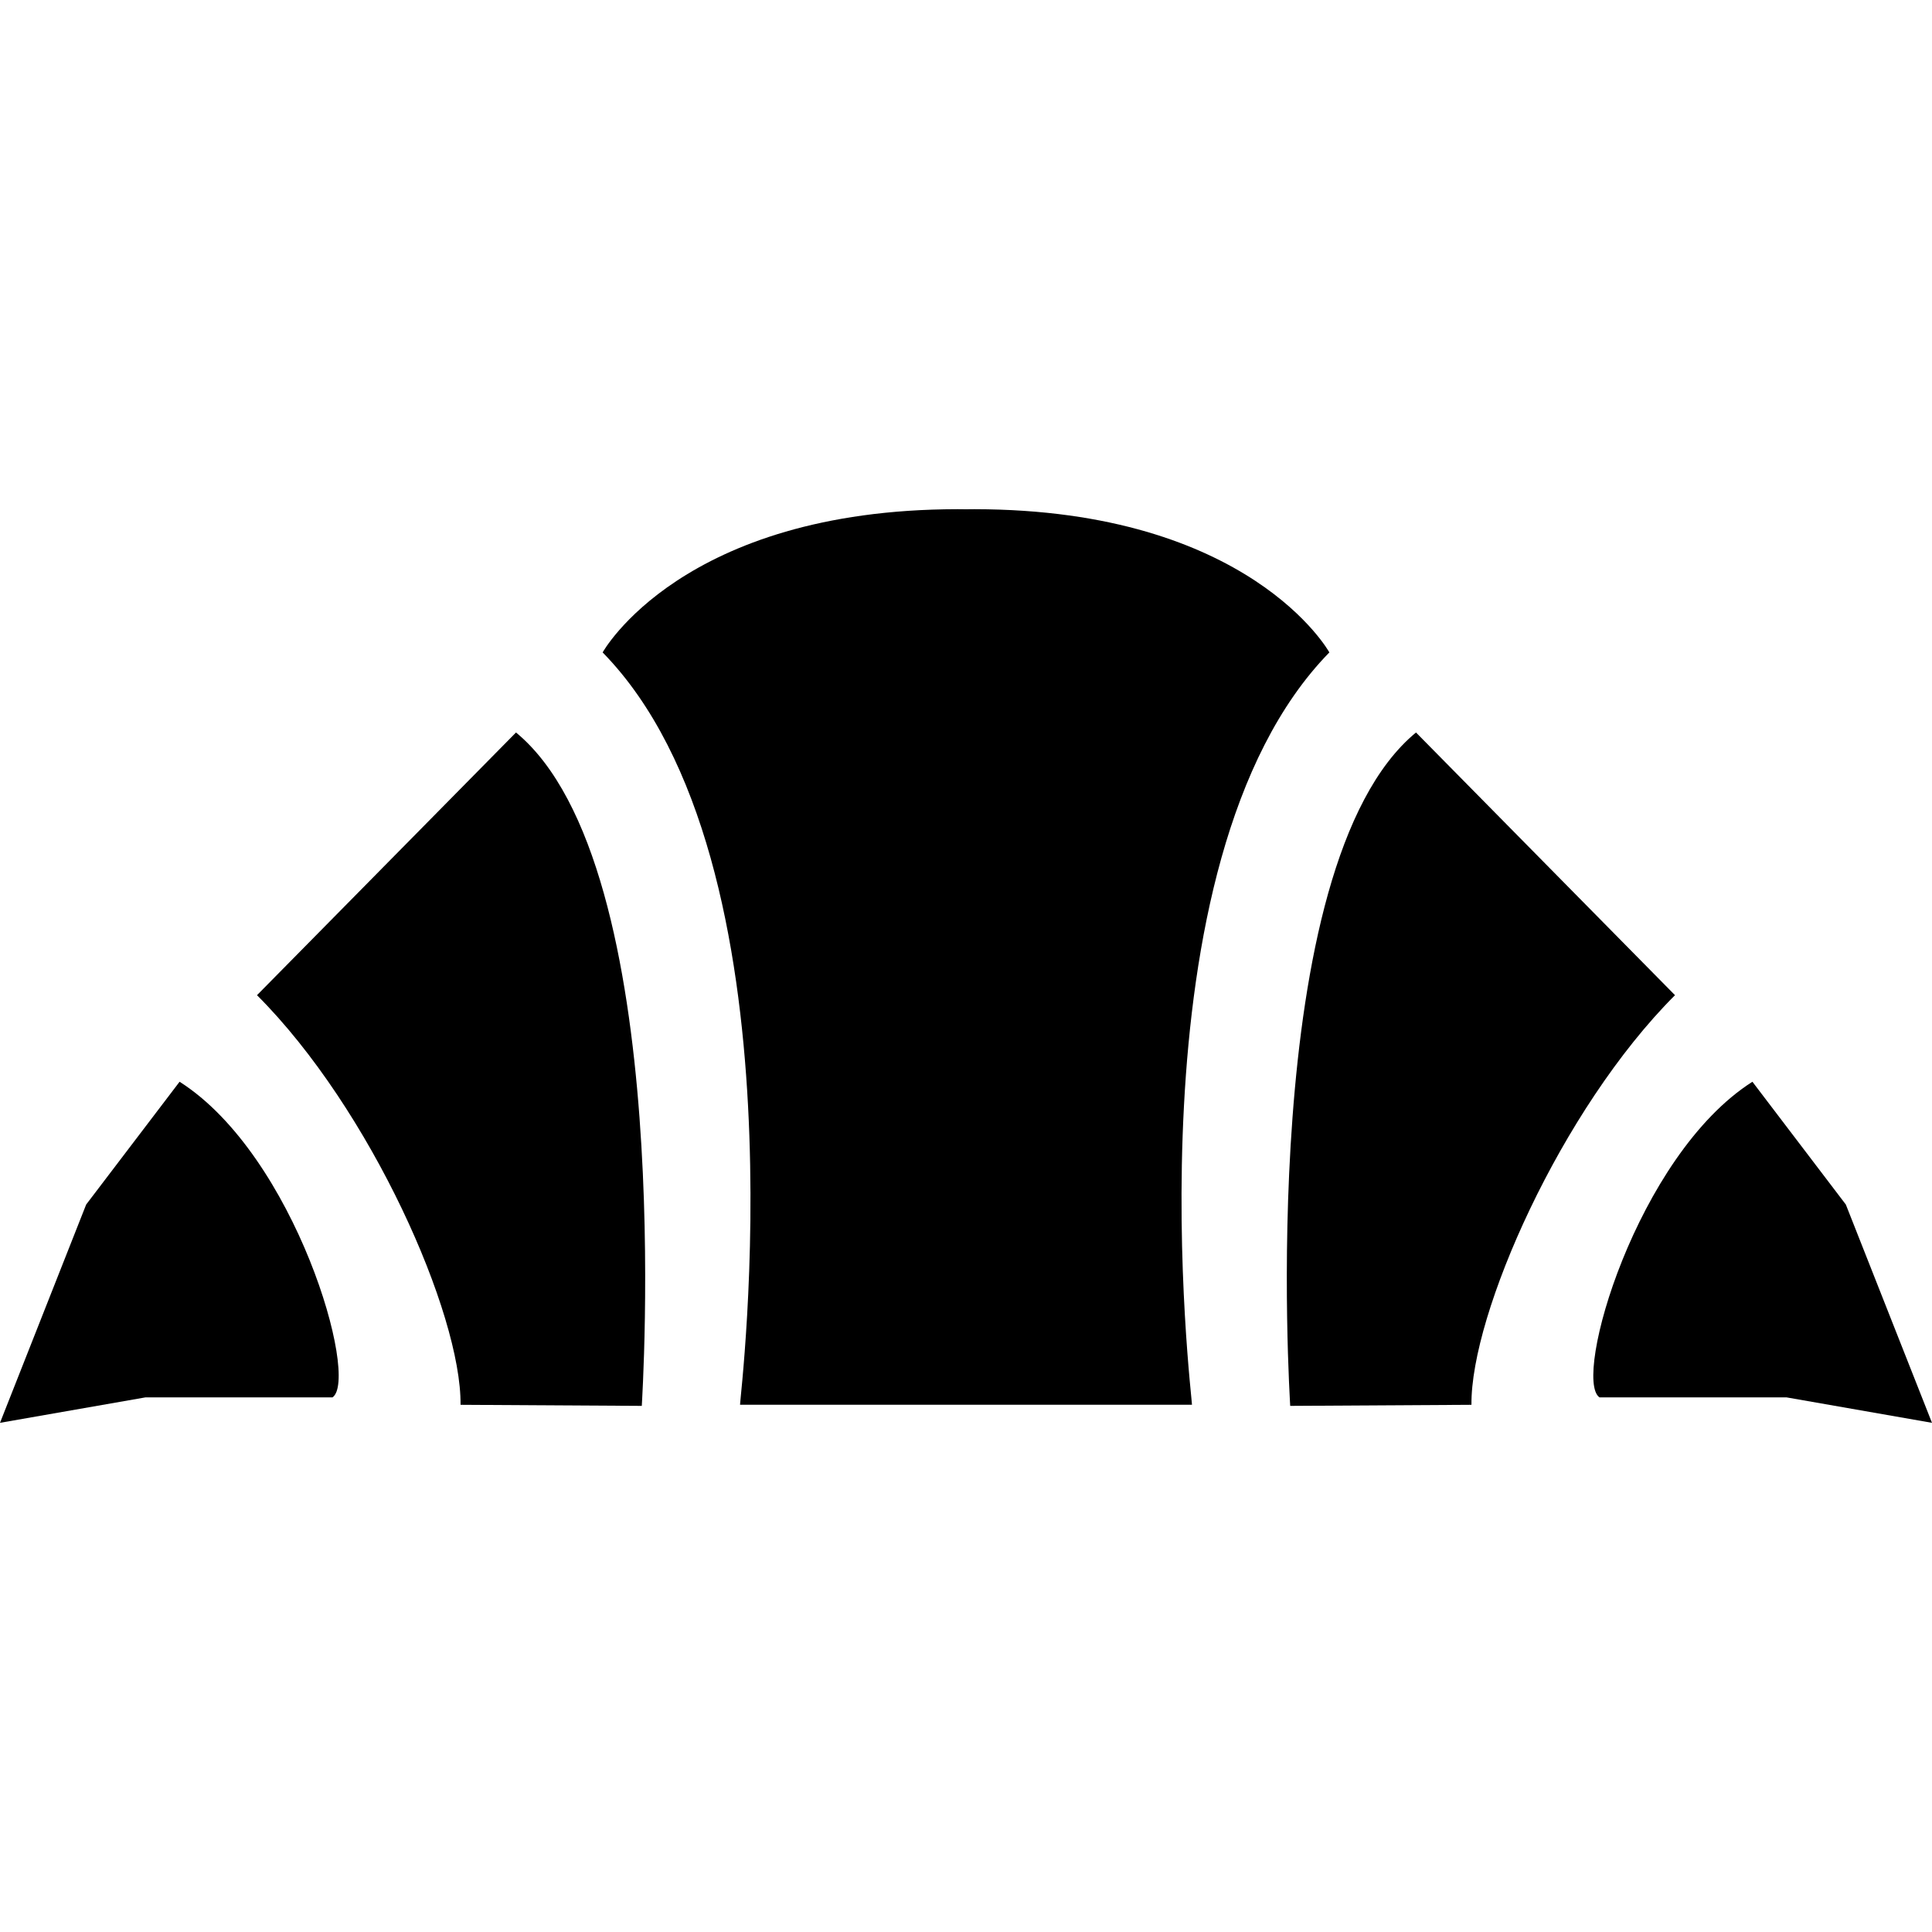
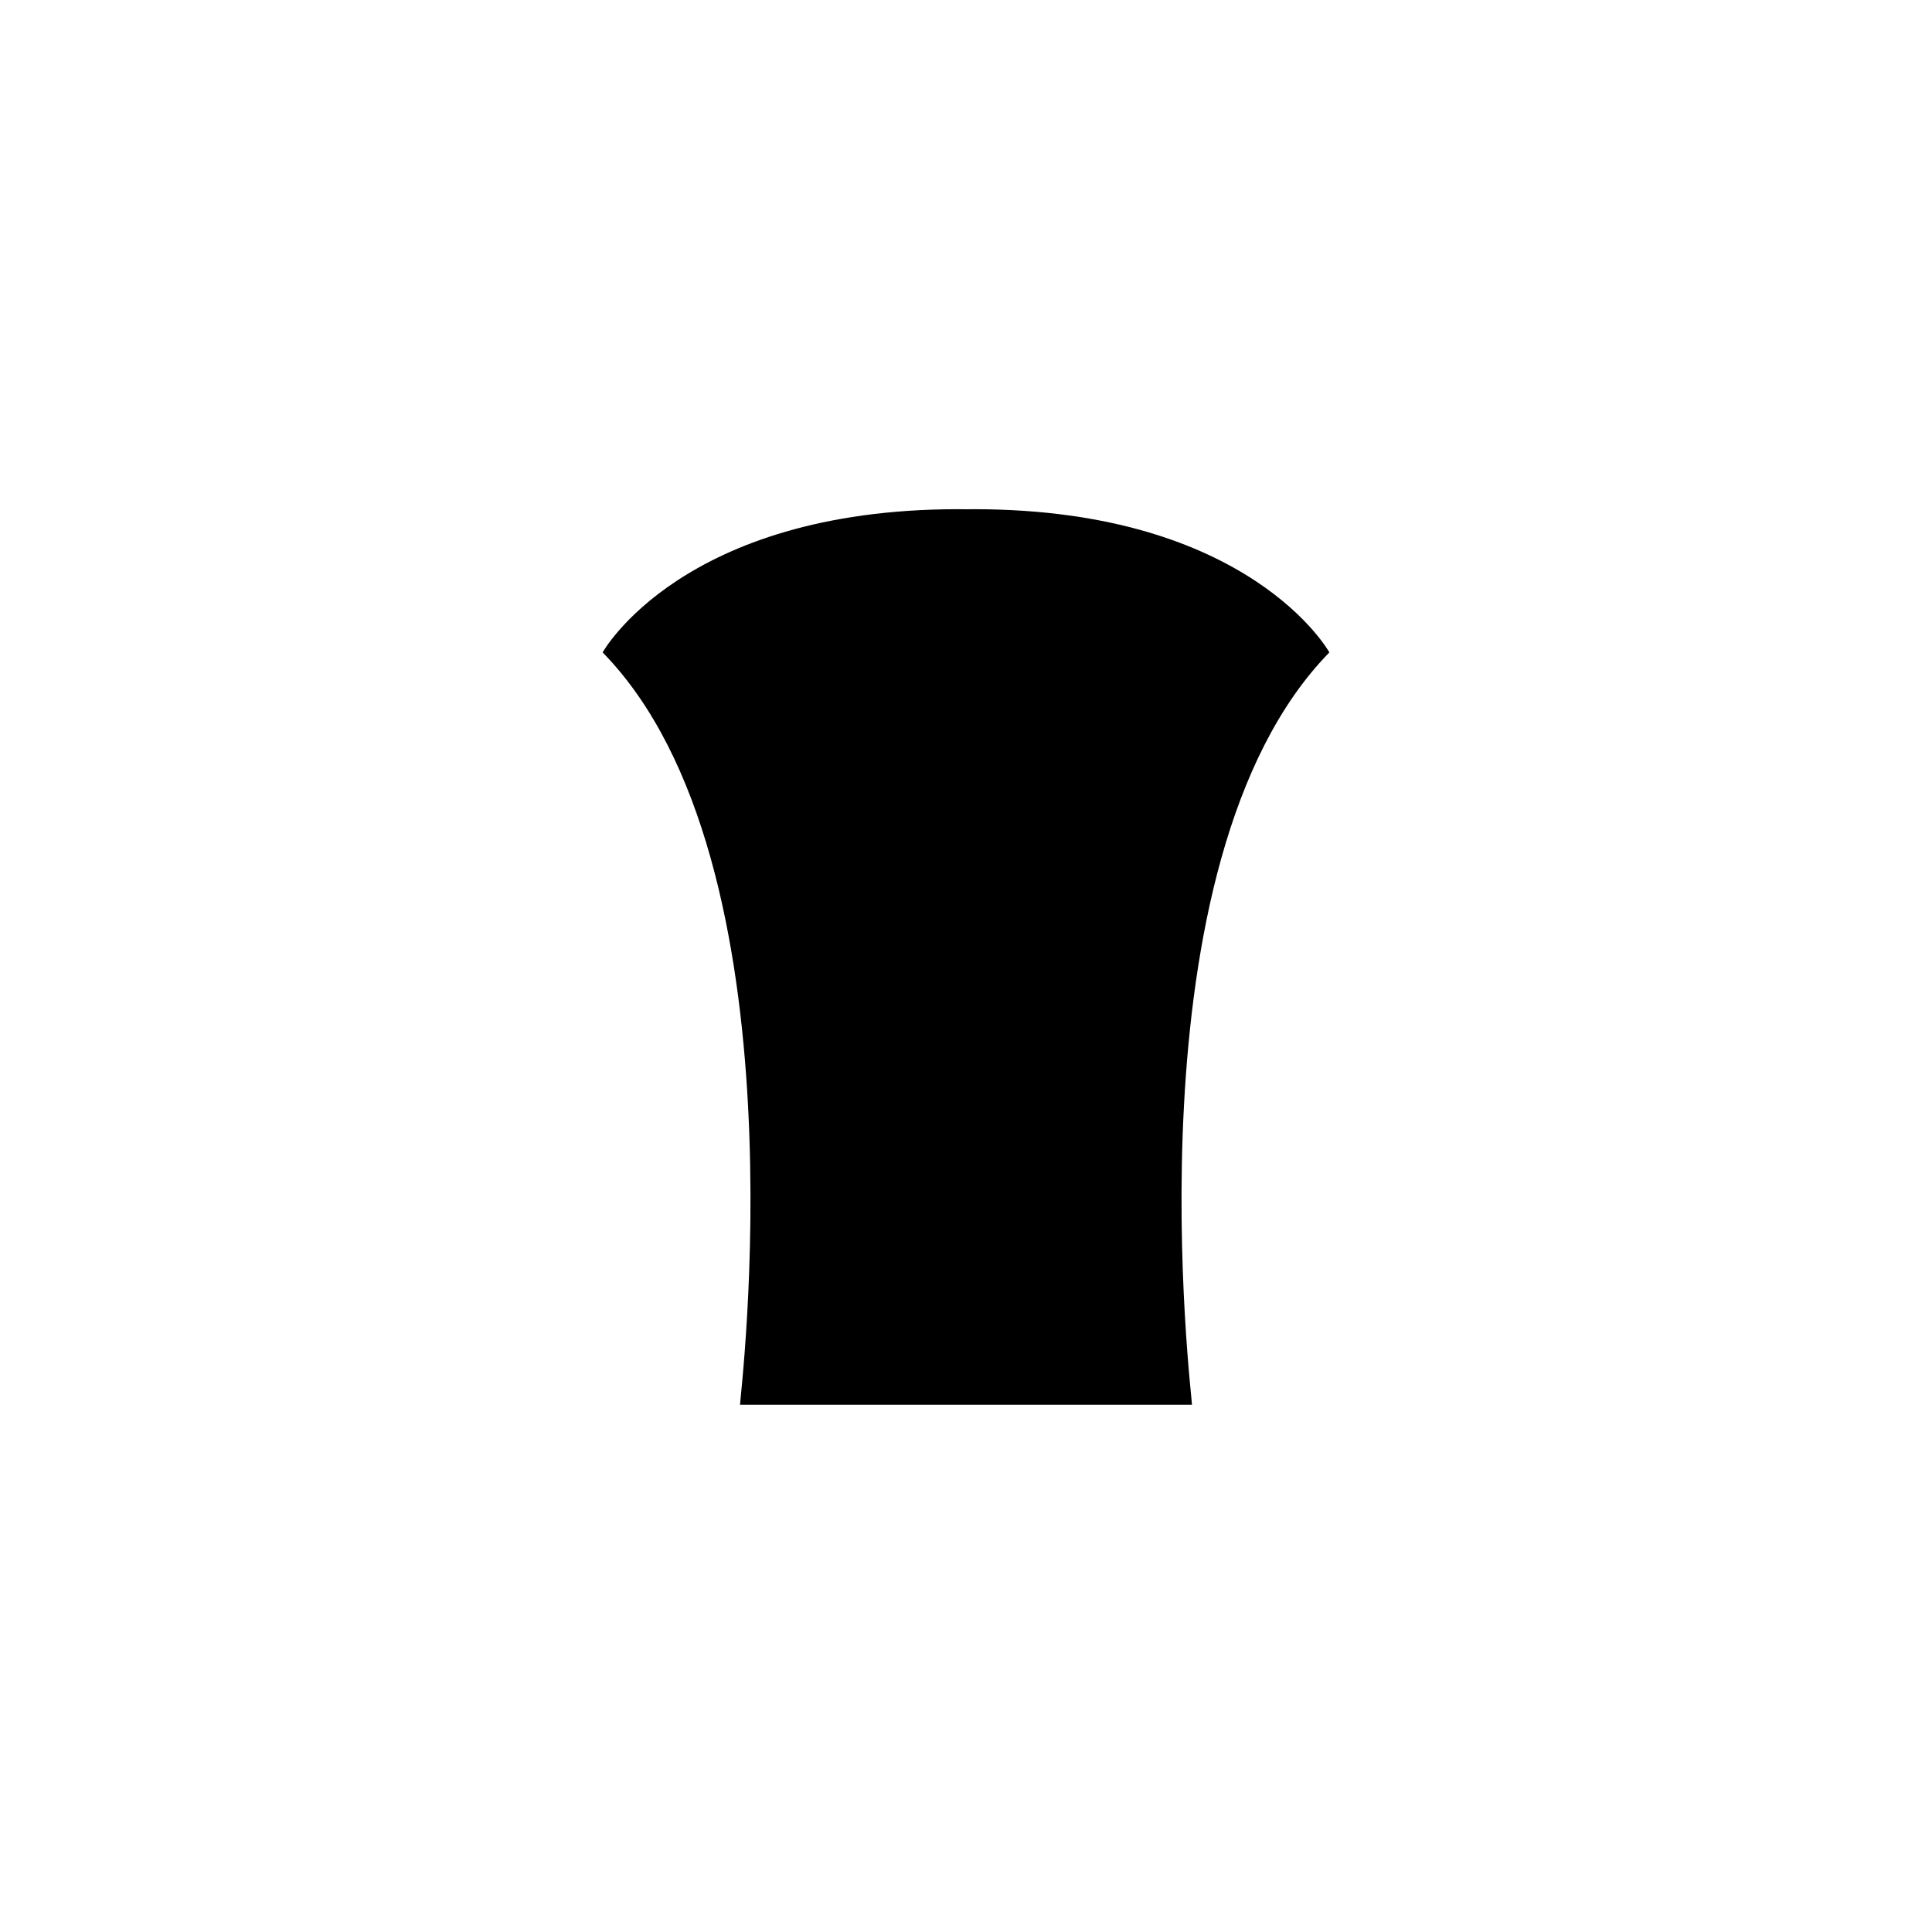
<svg xmlns="http://www.w3.org/2000/svg" version="1.1" id="Capa_1" x="0px" y="0px" width="504.499px" height="504.5px" viewBox="0 0 504.499 504.5" style="enable-background:new 0 0 504.499 504.5;" xml:space="preserve">
  <g>
    <g>
      <path d="M347.135,170.363c0,0-20.615-37.32-92.646-37.398v-0.004c-0.028,0-0.054,0.002-0.081,0.002s-0.053-0.002-0.08-0.002v0.004    c-0.698,0-1.389,0.01-2.078,0.021c-0.689-0.012-1.38-0.021-2.078-0.021v-0.004c-0.027,0-0.053,0.002-0.08,0.002    c-0.027,0-0.054-0.002-0.081-0.002v0.004c-72.03,0.078-92.646,37.398-92.646,37.398c53.583,54.748,35.705,195.42,35.879,196.451    h56.012h5.988h56.012C311.43,365.783,293.552,225.11,347.135,170.363z" />
-       <path d="M369.758,191.274c-42.188,34.781-32.86,174.678-32.85,175.84l47.33-0.279c-0.246-23.666,23.377-77.191,53.149-106.965    L369.758,191.274z" />
-       <path d="M134.742,191.274l-67.631,68.596c29.773,29.773,53.396,83.299,53.15,106.965l47.33,0.279    C167.604,365.953,176.931,226.057,134.742,191.274z" />
      <g>
-         <path d="M46.895,282.474L22.5,314.539l-22.5,57l38-6.648h48.828C93.914,360.058,77.167,301.738,46.895,282.474z" />
-         <path d="M482,314.539l-24.395-32.064c-30.272,19.265-47.021,77.584-39.935,82.416h48.828l38,6.648L482,314.539z" />
-       </g>
+         </g>
    </g>
  </g>
  <g>
</g>
  <g>
</g>
  <g>
</g>
  <g>
</g>
  <g>
</g>
  <g>
</g>
  <g>
</g>
  <g>
</g>
  <g>
</g>
  <g>
</g>
  <g>
</g>
  <g>
</g>
  <g>
</g>
  <g>
</g>
  <g>
</g>
</svg>